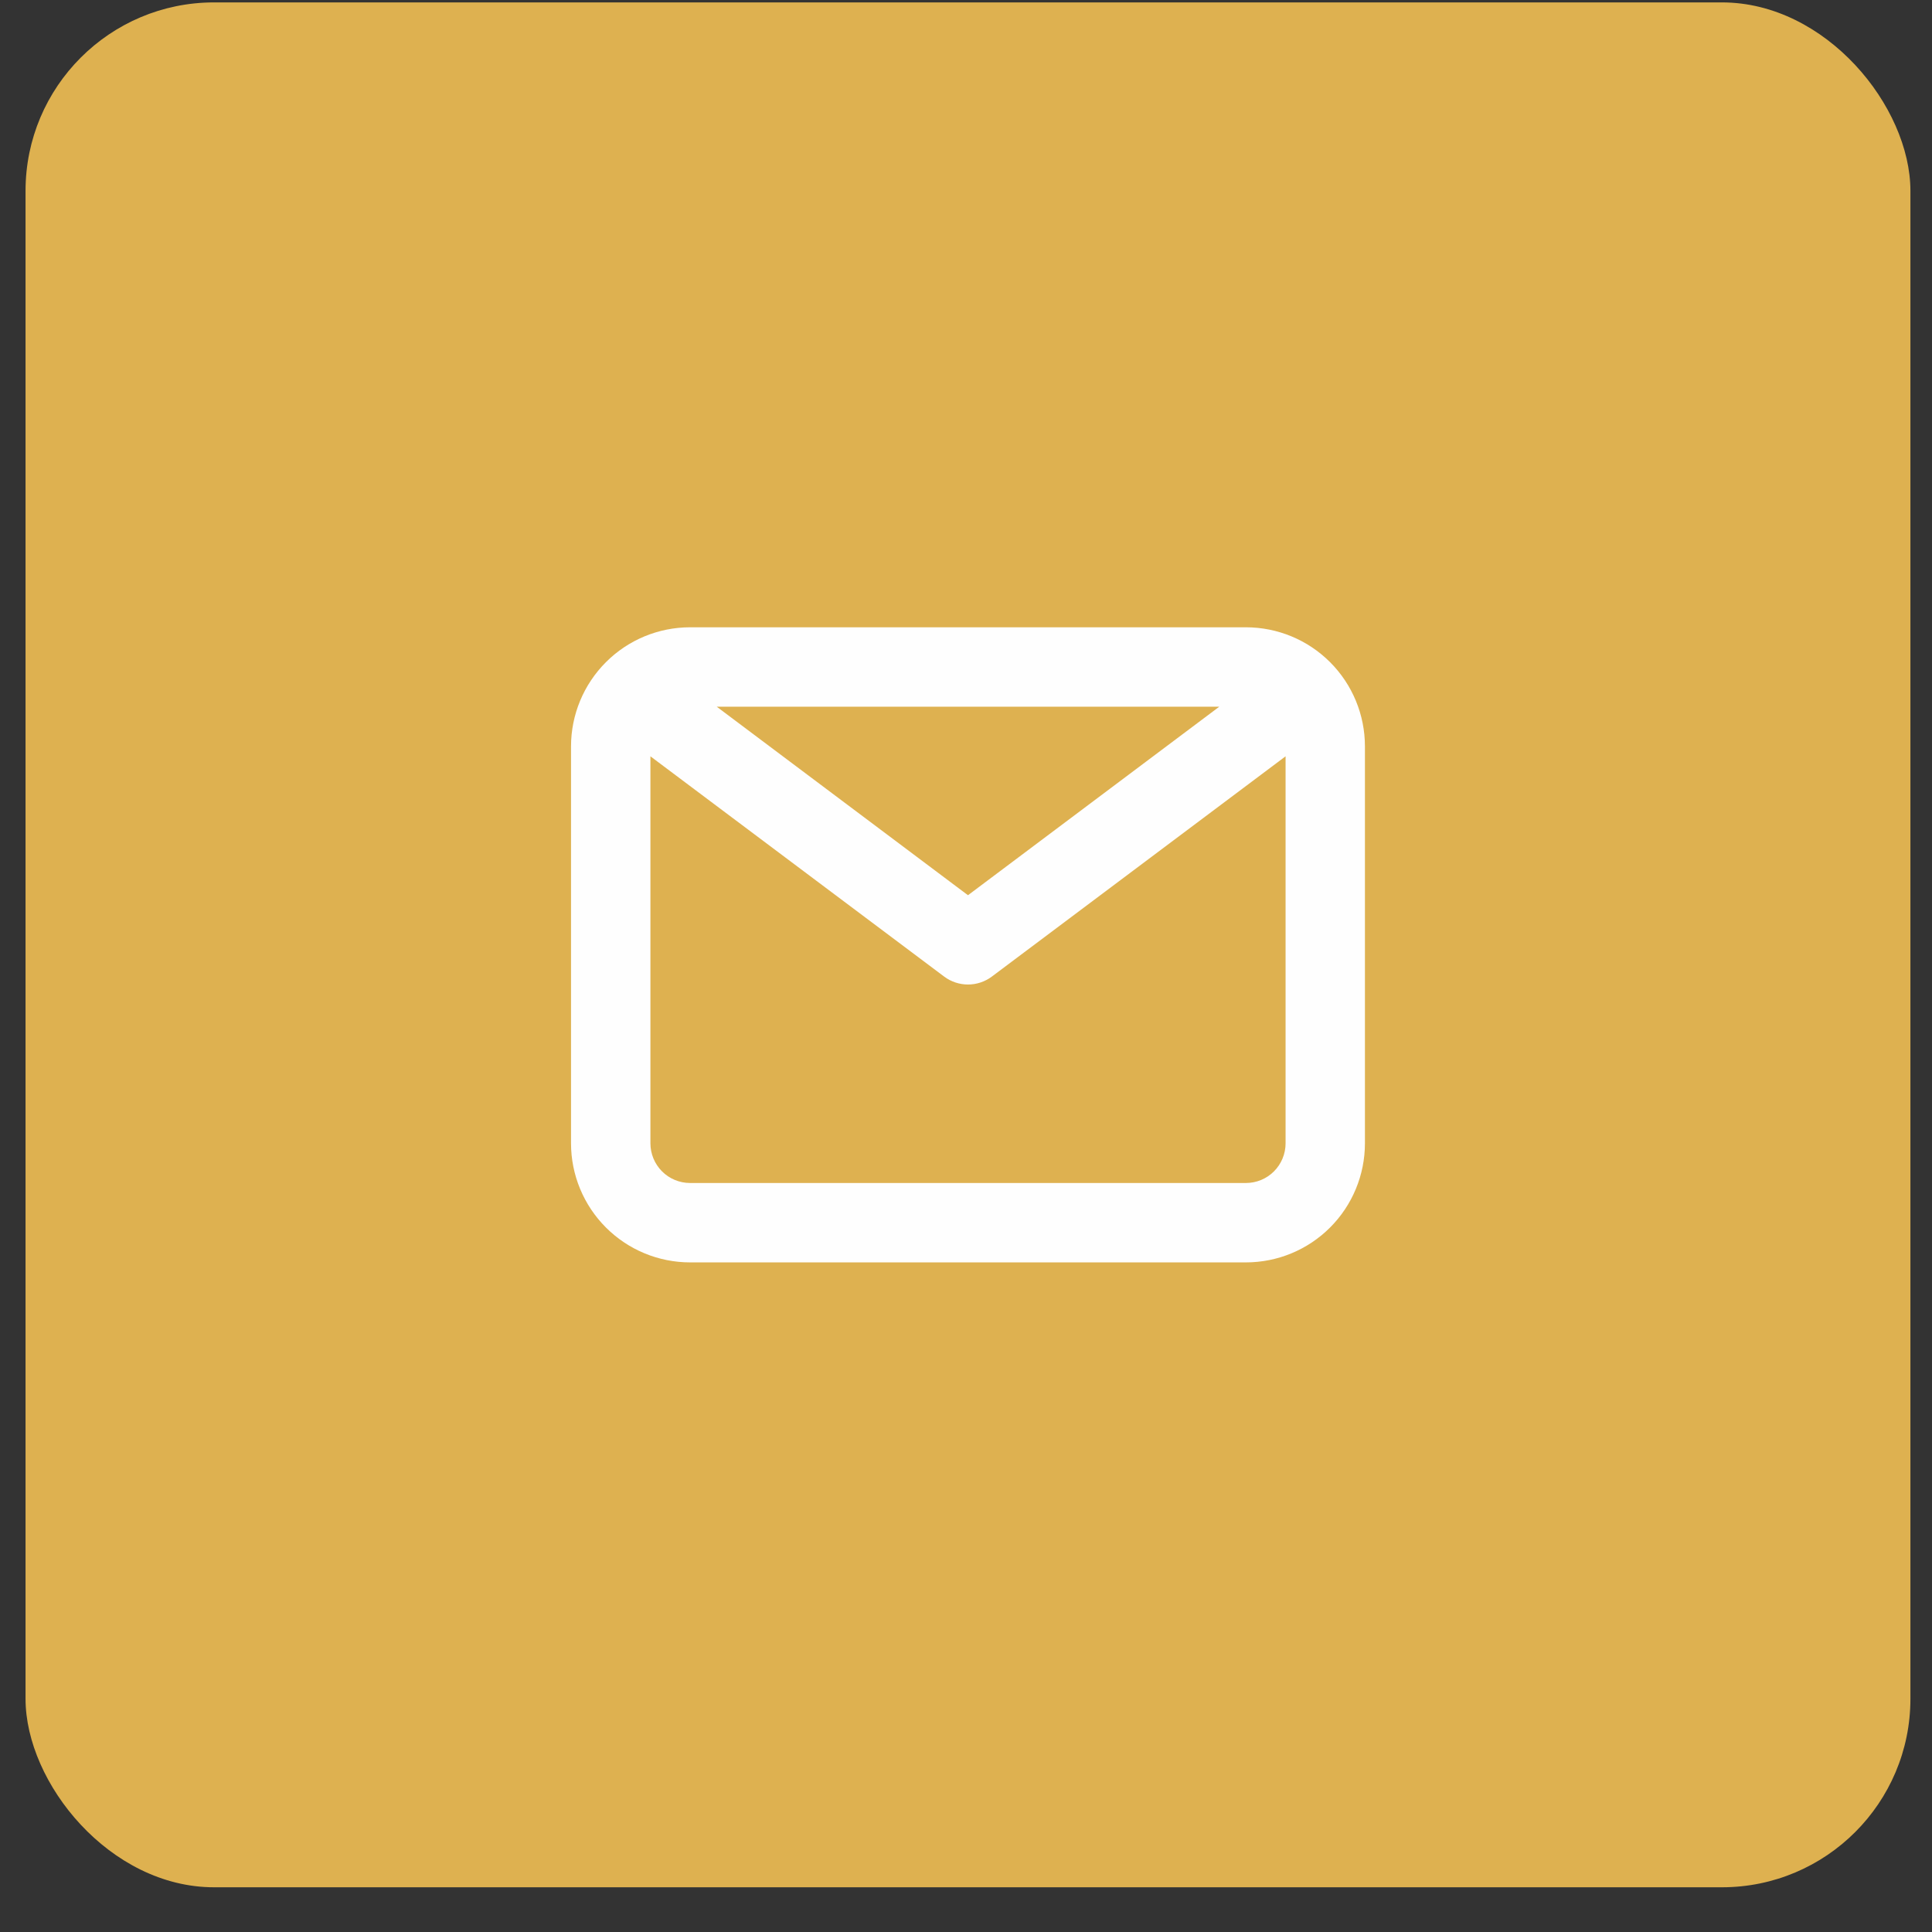
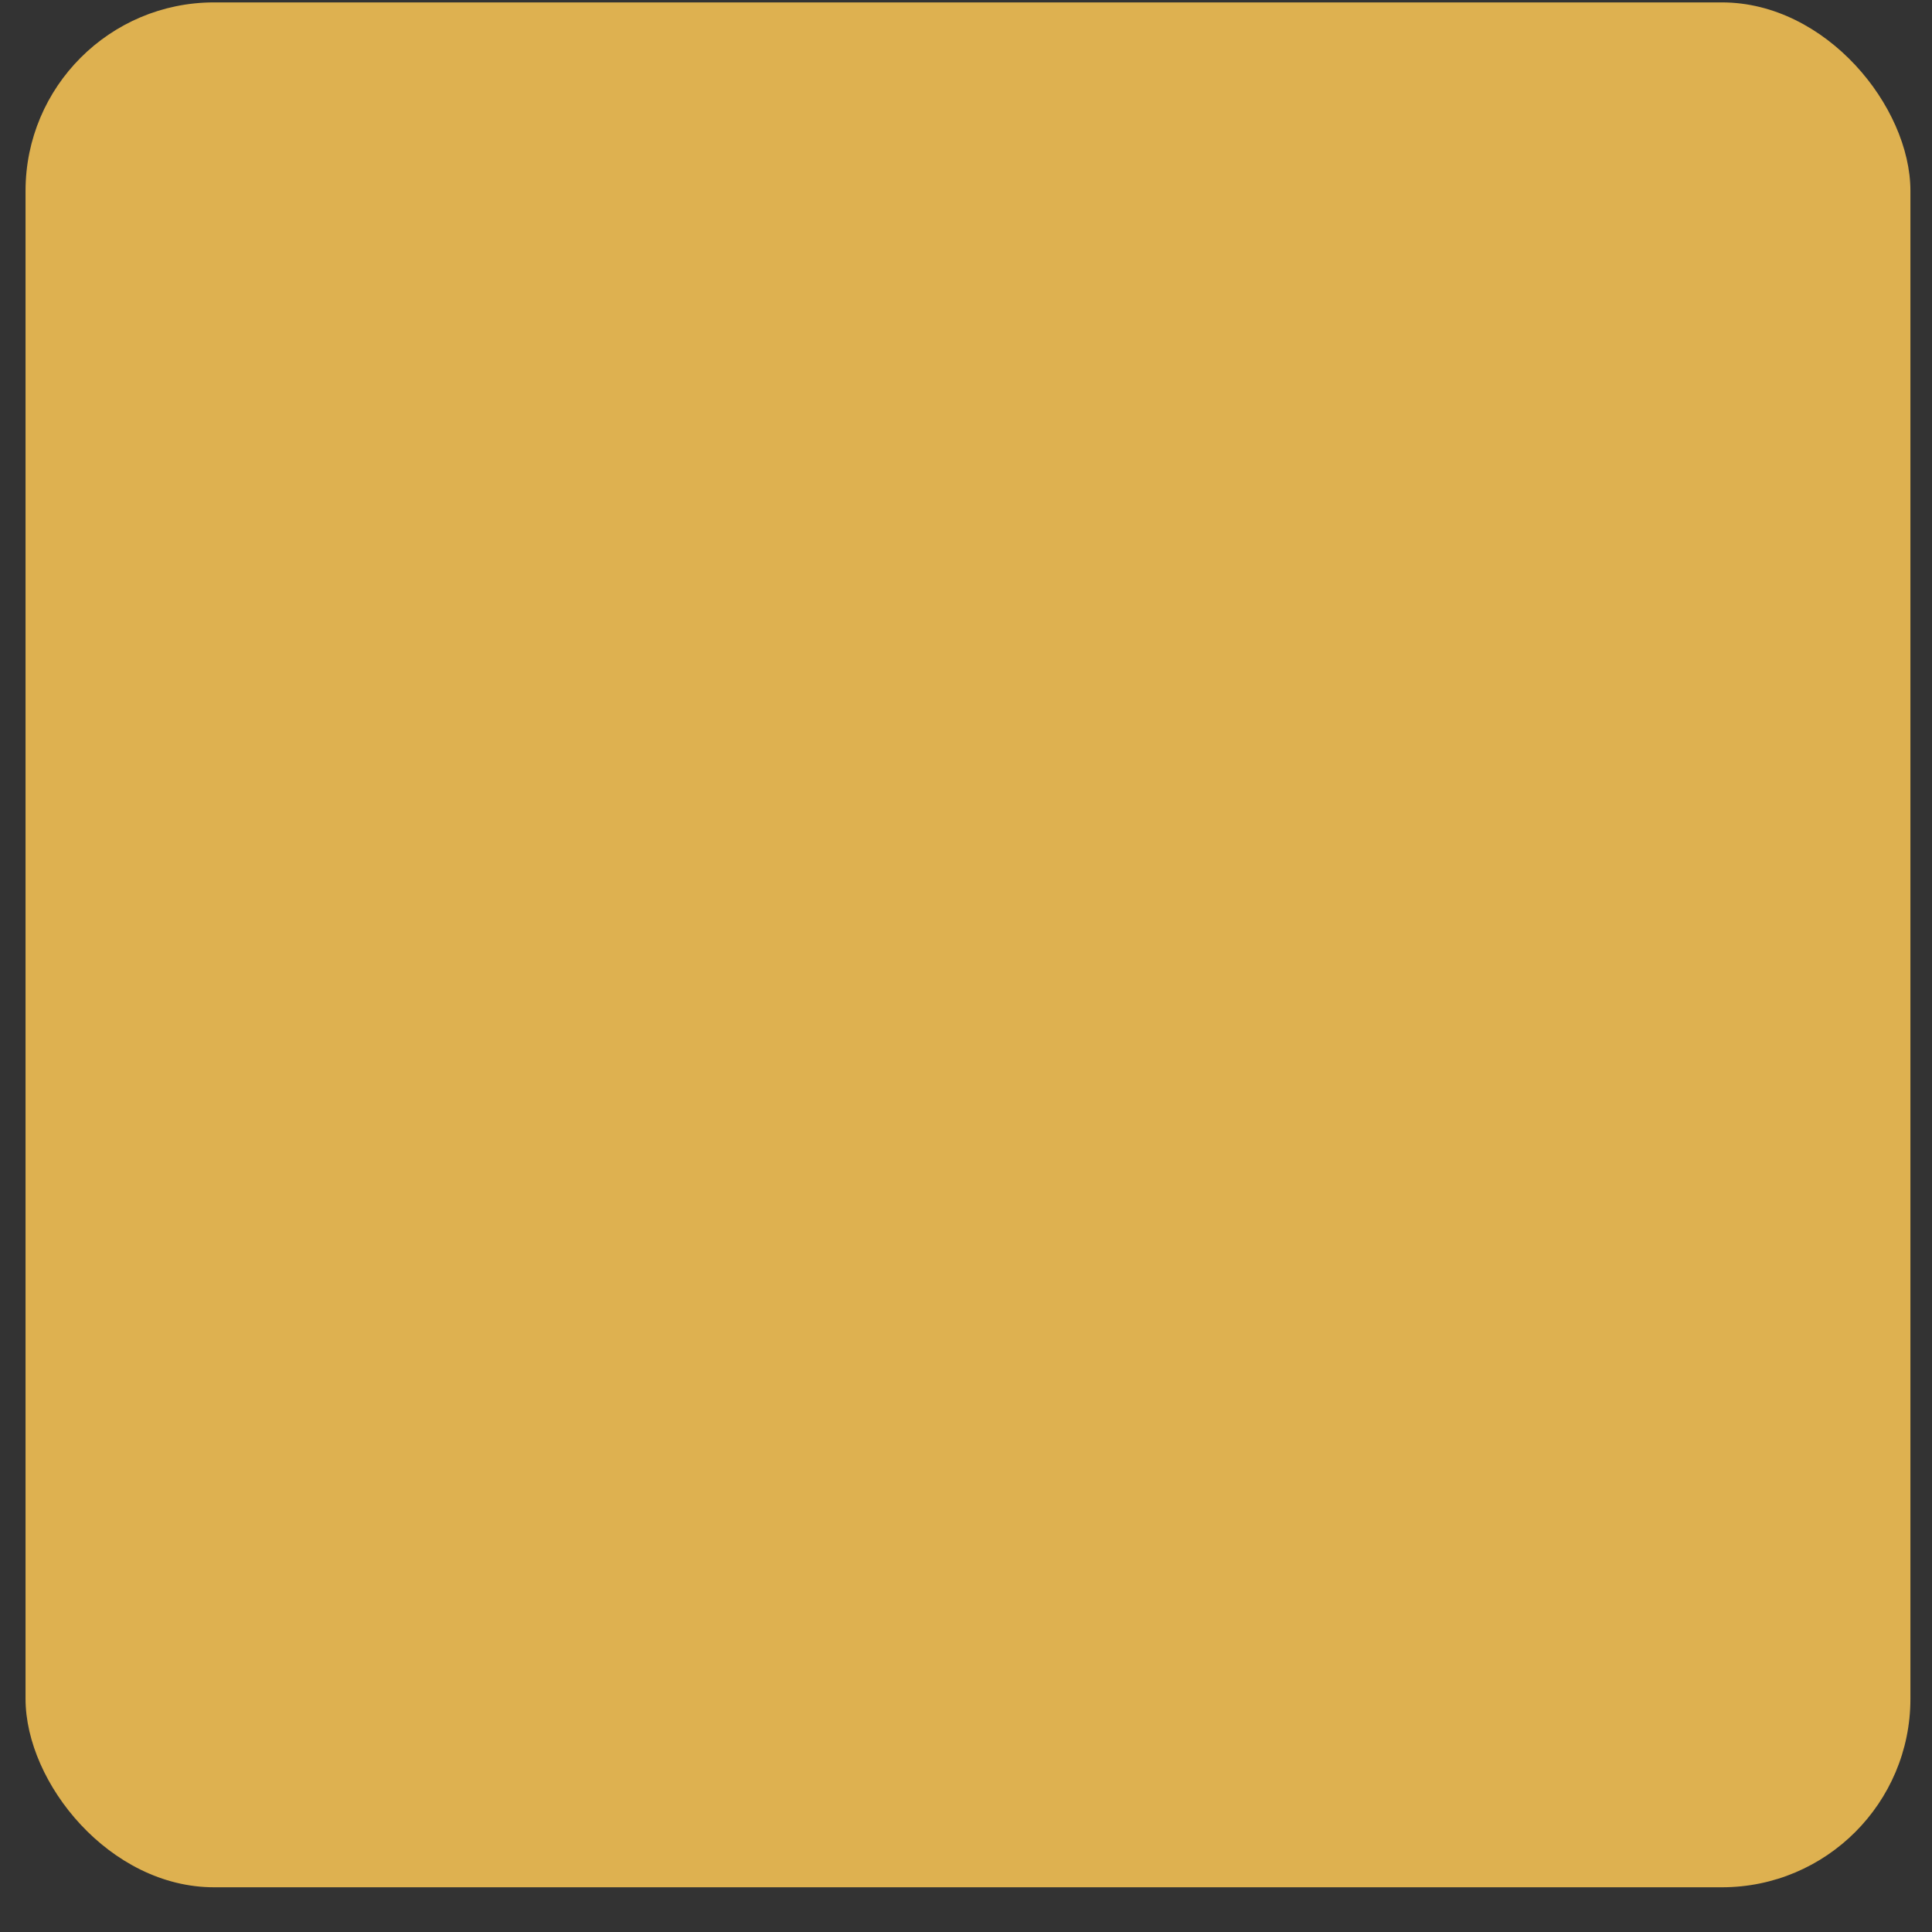
<svg xmlns="http://www.w3.org/2000/svg" width="41" height="41" viewBox="0 0 41 41" fill="none">
  <rect x="0" y="0" width="41" height="41" fill="#333333" stroke="none" />
  <rect x="0.542" y="0.051" width="40" height="40" rx="4" fill="#DEB150" />
-   <path d="M26.439 13.312H14.646C13.975 13.312 13.333 13.578 12.859 14.052C12.385 14.526 12.118 15.169 12.118 15.839V24.263C12.118 24.933 12.385 25.576 12.859 26.05C13.333 26.524 13.975 26.79 14.646 26.79H26.439C27.11 26.79 27.752 26.524 28.226 26.05C28.7 25.576 28.966 24.933 28.966 24.263V15.839C28.966 15.169 28.7 14.526 28.226 14.052C27.752 13.578 27.11 13.312 26.439 13.312V13.312ZM25.875 14.997L20.542 18.998L15.21 14.997H25.875ZM26.439 25.105H14.646C14.422 25.105 14.208 25.017 14.05 24.859C13.892 24.701 13.803 24.486 13.803 24.263V16.05L20.037 20.725C20.183 20.834 20.36 20.893 20.542 20.893C20.725 20.893 20.902 20.834 21.048 20.725L27.282 16.05V24.263C27.282 24.486 27.193 24.701 27.035 24.859C26.877 25.017 26.663 25.105 26.439 25.105Z" fill="#FEFEFE" />
</svg>